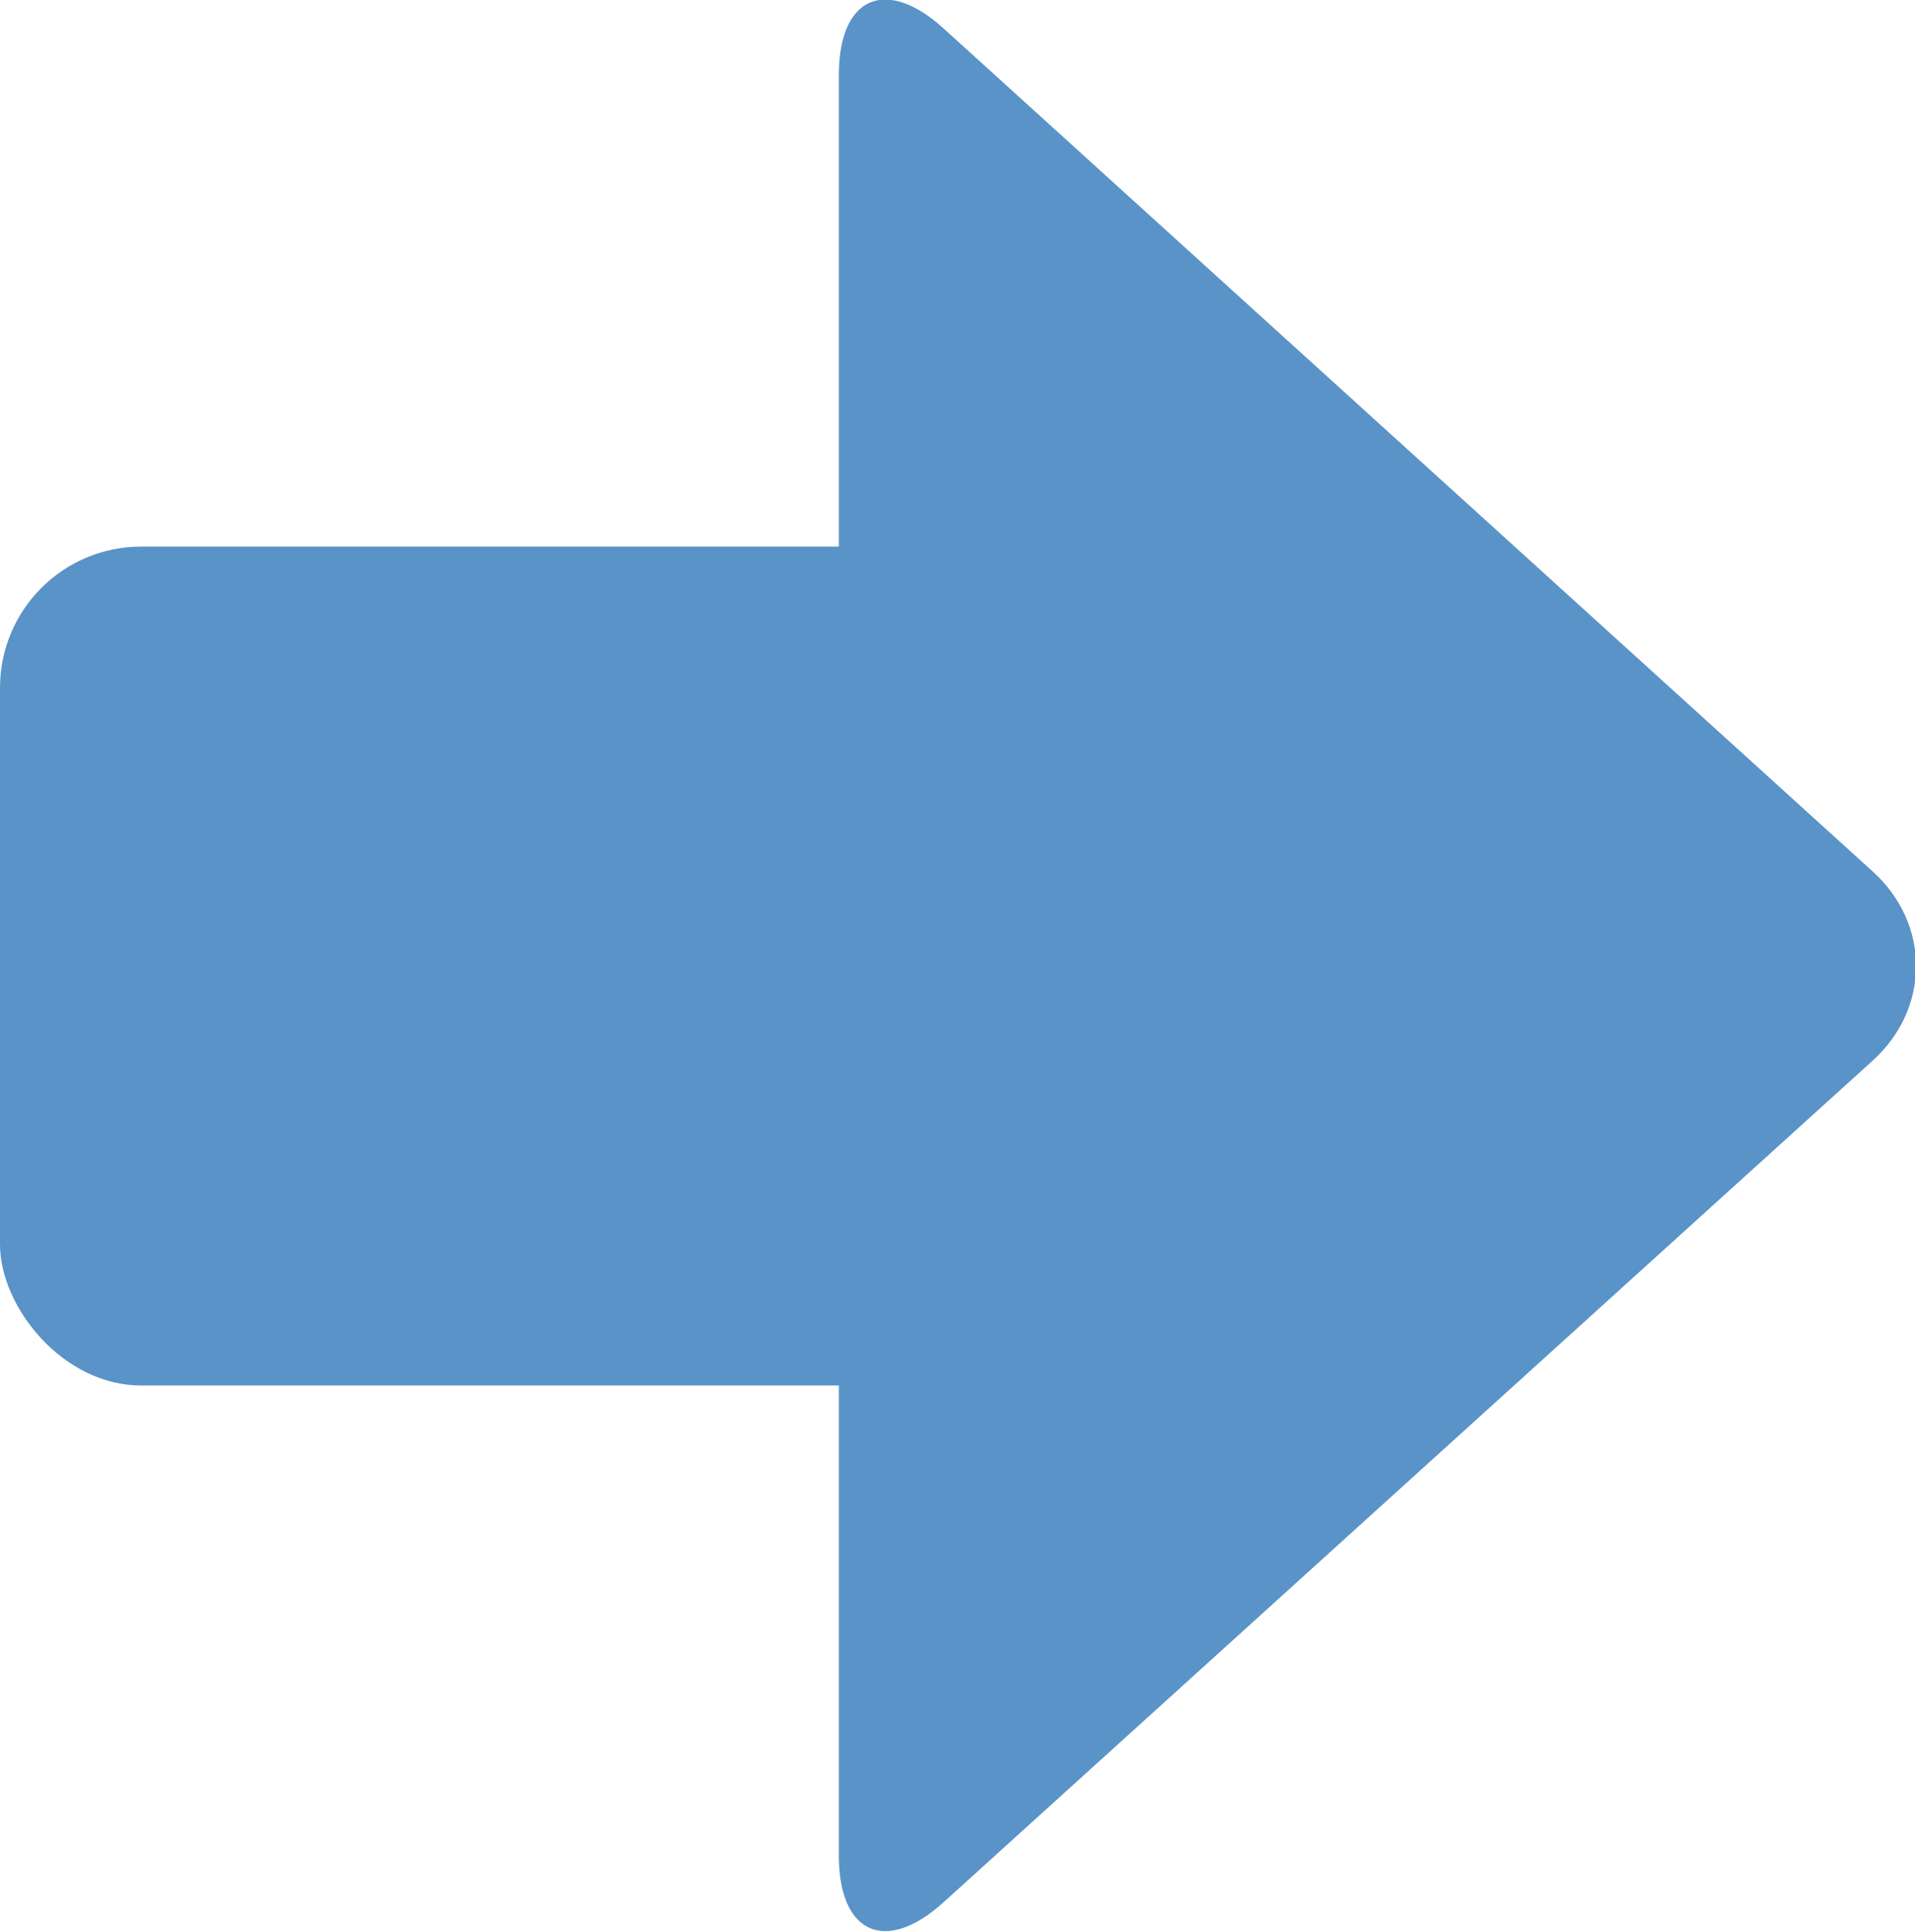
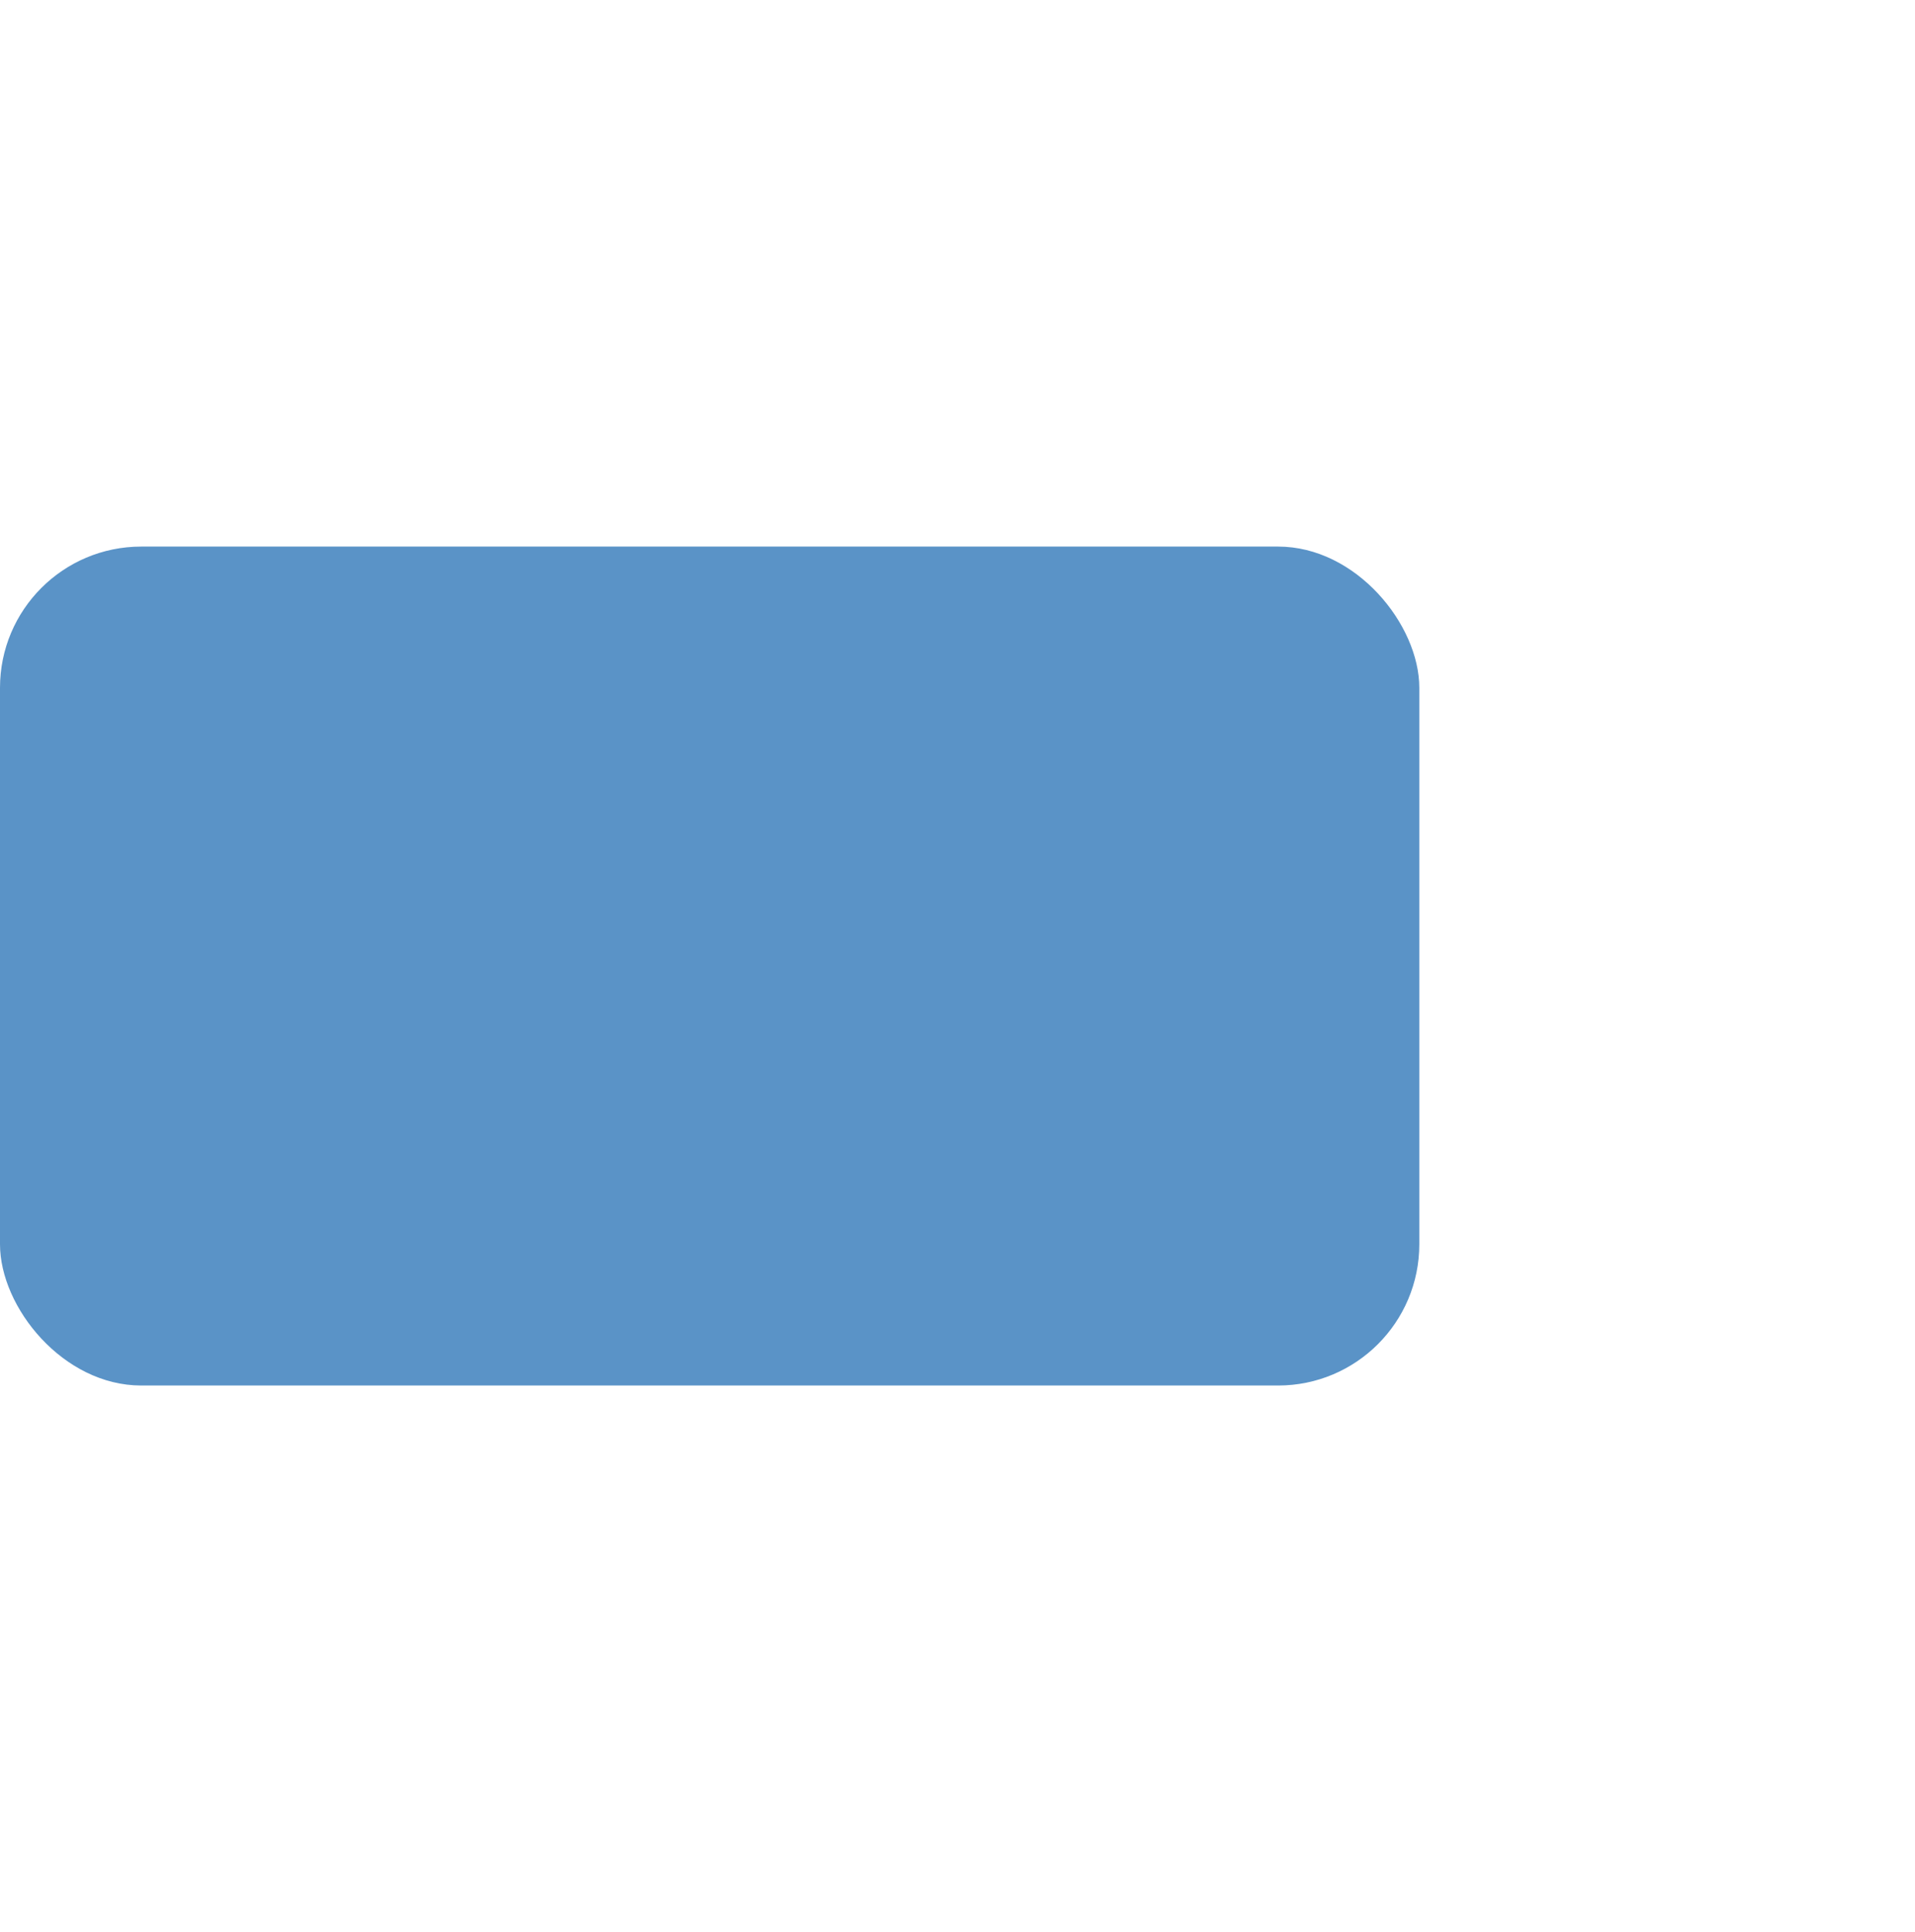
<svg xmlns="http://www.w3.org/2000/svg" id="_レイヤー_2" data-name="レイヤー 2" viewBox="0 0 13.56 13.68">
  <defs>
    <style>
      .cls-1 {
        fill: #5a93c7;
        stroke-width: 0px;
      }
    </style>
  </defs>
  <g id="_レイヤー_1-2" data-name="レイヤー 1">
    <g>
-       <path class="cls-1" d="m13.26,7.51c.41-.37.41-.97,0-1.34L6.68.2c-.41-.37-.74-.22-.74.33v12.61c0,.55.33.7.74.33l6.58-5.96Z" />
      <rect class="cls-1" y="3.87" width="10.05" height="5.94" rx="1" ry="1" />
    </g>
  </g>
</svg>